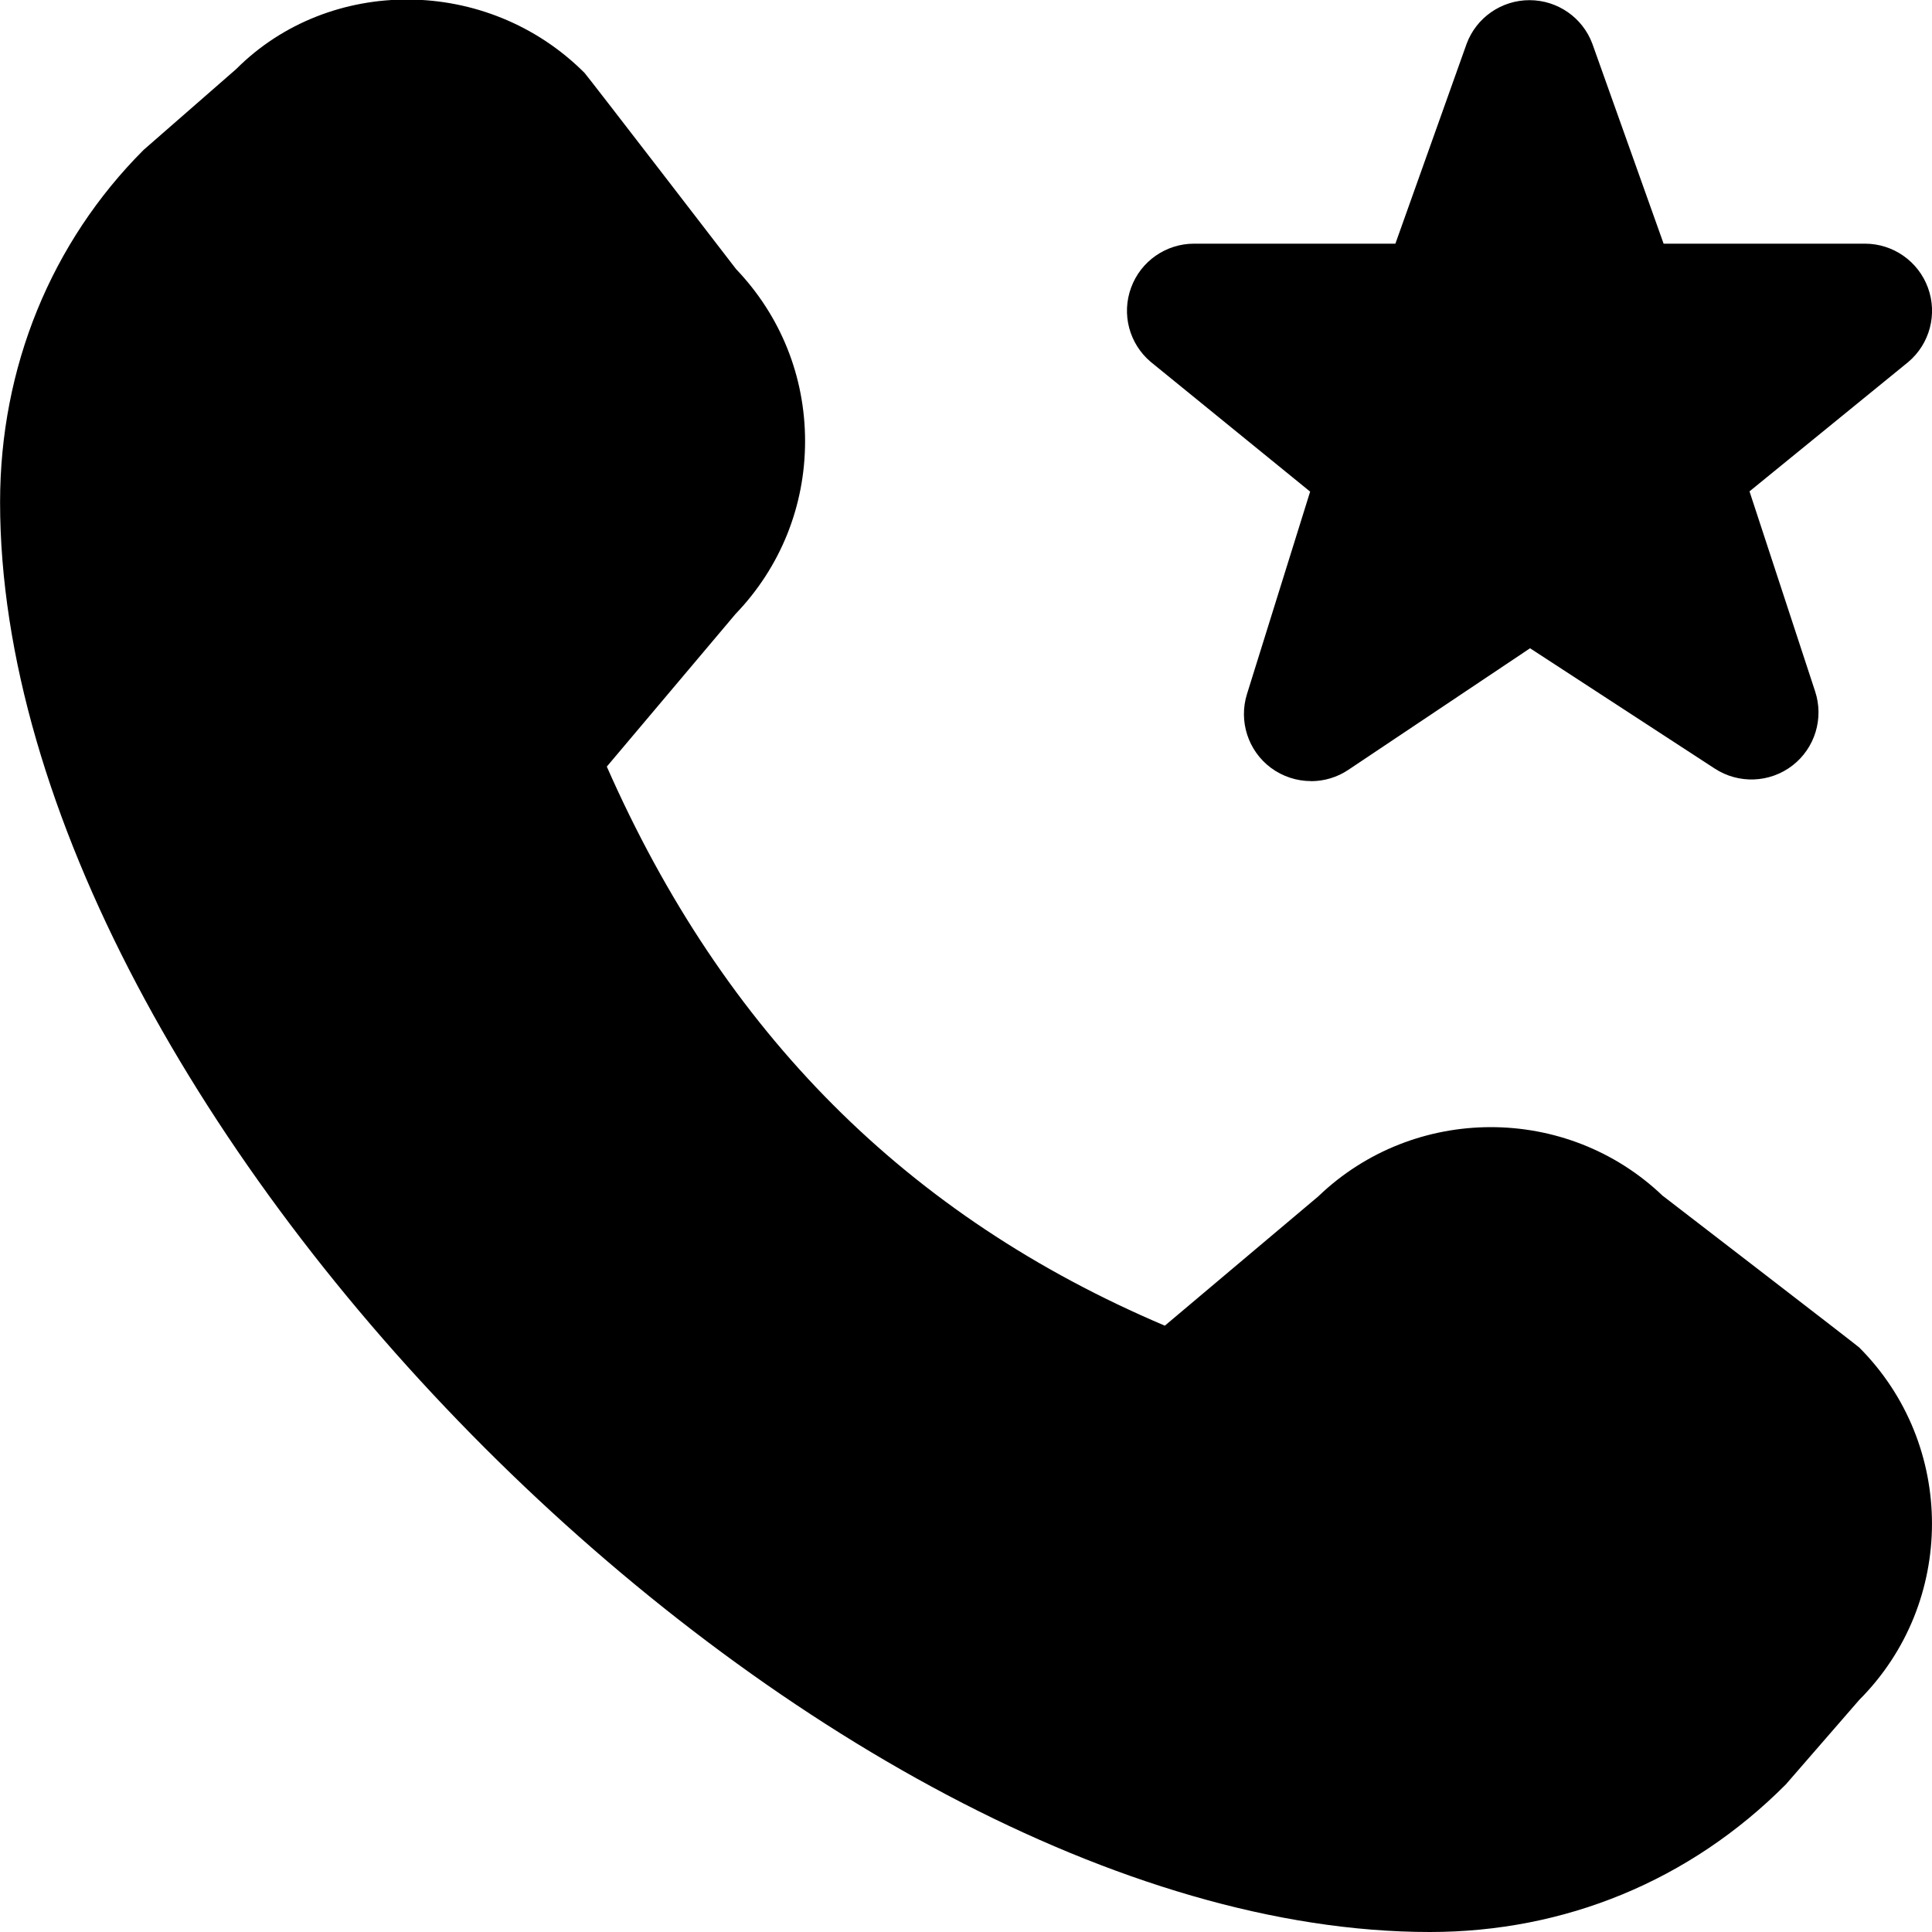
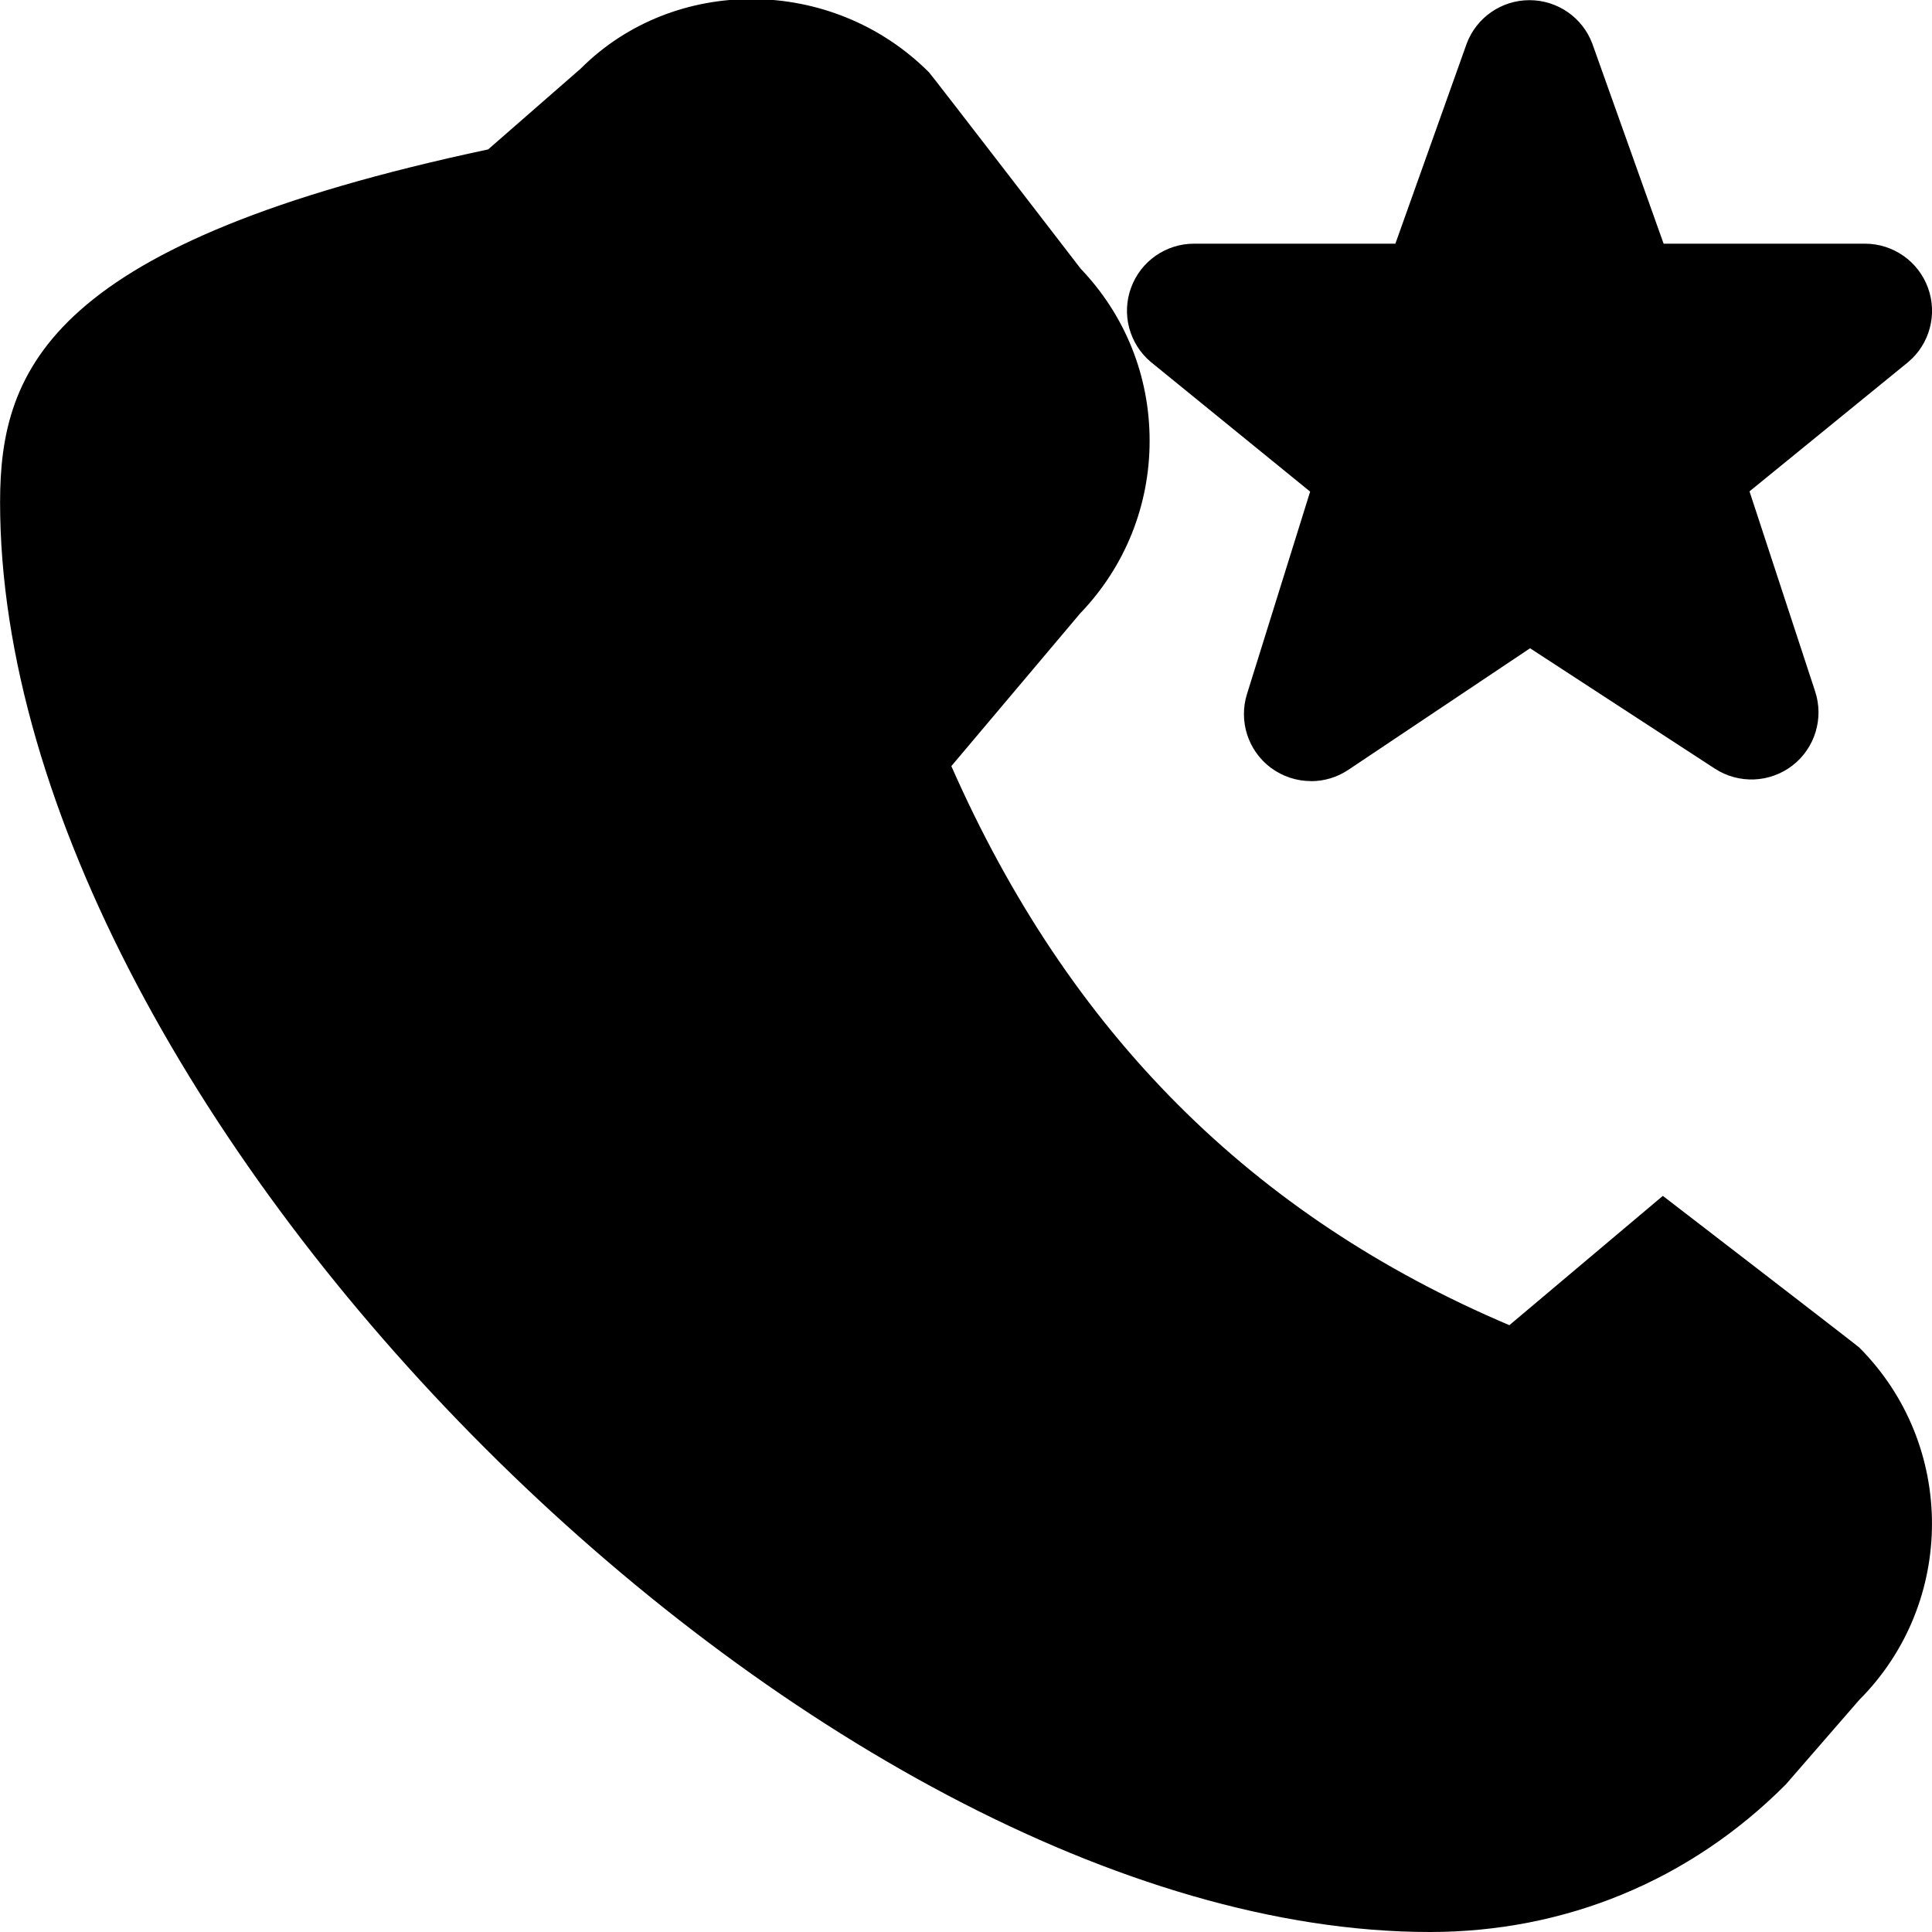
<svg xmlns="http://www.w3.org/2000/svg" id="Layer_1" data-name="Layer 1" viewBox="0 0 24 24">
-   <path d="m16.286,9.703c-.176,0-.352-.056-.5-.166-.283-.212-.401-.58-.295-.917l.784-2.513-1.981-1.612c-.267-.226-.364-.594-.243-.922.12-.328.433-.546.782-.546h2.501l.885-2.483c.121-.326.433-.542.781-.542s.66.216.781.542l.885,2.483h2.501c.35,0,.663.219.783.548s.022.698-.246.923l-1.971,1.606.815,2.484c.111.336-.002.706-.282.922-.281.216-.667.231-.964.038l-2.295-1.495-2.257,1.51c-.14.094-.302.141-.463.141Zm4.37,5.153c-1.193-1.142-3.09-1.138-4.28.006l-1.906,1.606c-3.198-1.357-5.474-3.637-6.932-6.945l1.6-1.897c.557-.579.863-1.339.863-2.145s-.304-1.559-.857-2.138c0,0-1.852-2.407-1.883-2.438-1.207-1.207-3.17-1.206-4.327-.047l-1.15,1.004C.635,3.012.001,4.565.001,6.238.001,13.874,10.127,24,17.763,24c1.673,0,3.227-.634,4.421-1.833l.912-1.05c1.205-1.207,1.205-3.171,0-4.378-.031-.03-2.439-1.883-2.439-1.883Z" />
+   <path d="m16.286,9.703c-.176,0-.352-.056-.5-.166-.283-.212-.401-.58-.295-.917l.784-2.513-1.981-1.612c-.267-.226-.364-.594-.243-.922.12-.328.433-.546.782-.546h2.501l.885-2.483c.121-.326.433-.542.781-.542s.66.216.781.542l.885,2.483h2.501c.35,0,.663.219.783.548s.022.698-.246.923l-1.971,1.606.815,2.484c.111.336-.002.706-.282.922-.281.216-.667.231-.964.038l-2.295-1.495-2.257,1.51c-.14.094-.302.141-.463.141Zm4.37,5.153l-1.906,1.606c-3.198-1.357-5.474-3.637-6.932-6.945l1.6-1.897c.557-.579.863-1.339.863-2.145s-.304-1.559-.857-2.138c0,0-1.852-2.407-1.883-2.438-1.207-1.207-3.17-1.206-4.327-.047l-1.15,1.004C.635,3.012.001,4.565.001,6.238.001,13.874,10.127,24,17.763,24c1.673,0,3.227-.634,4.421-1.833l.912-1.05c1.205-1.207,1.205-3.171,0-4.378-.031-.03-2.439-1.883-2.439-1.883Z" />
</svg>